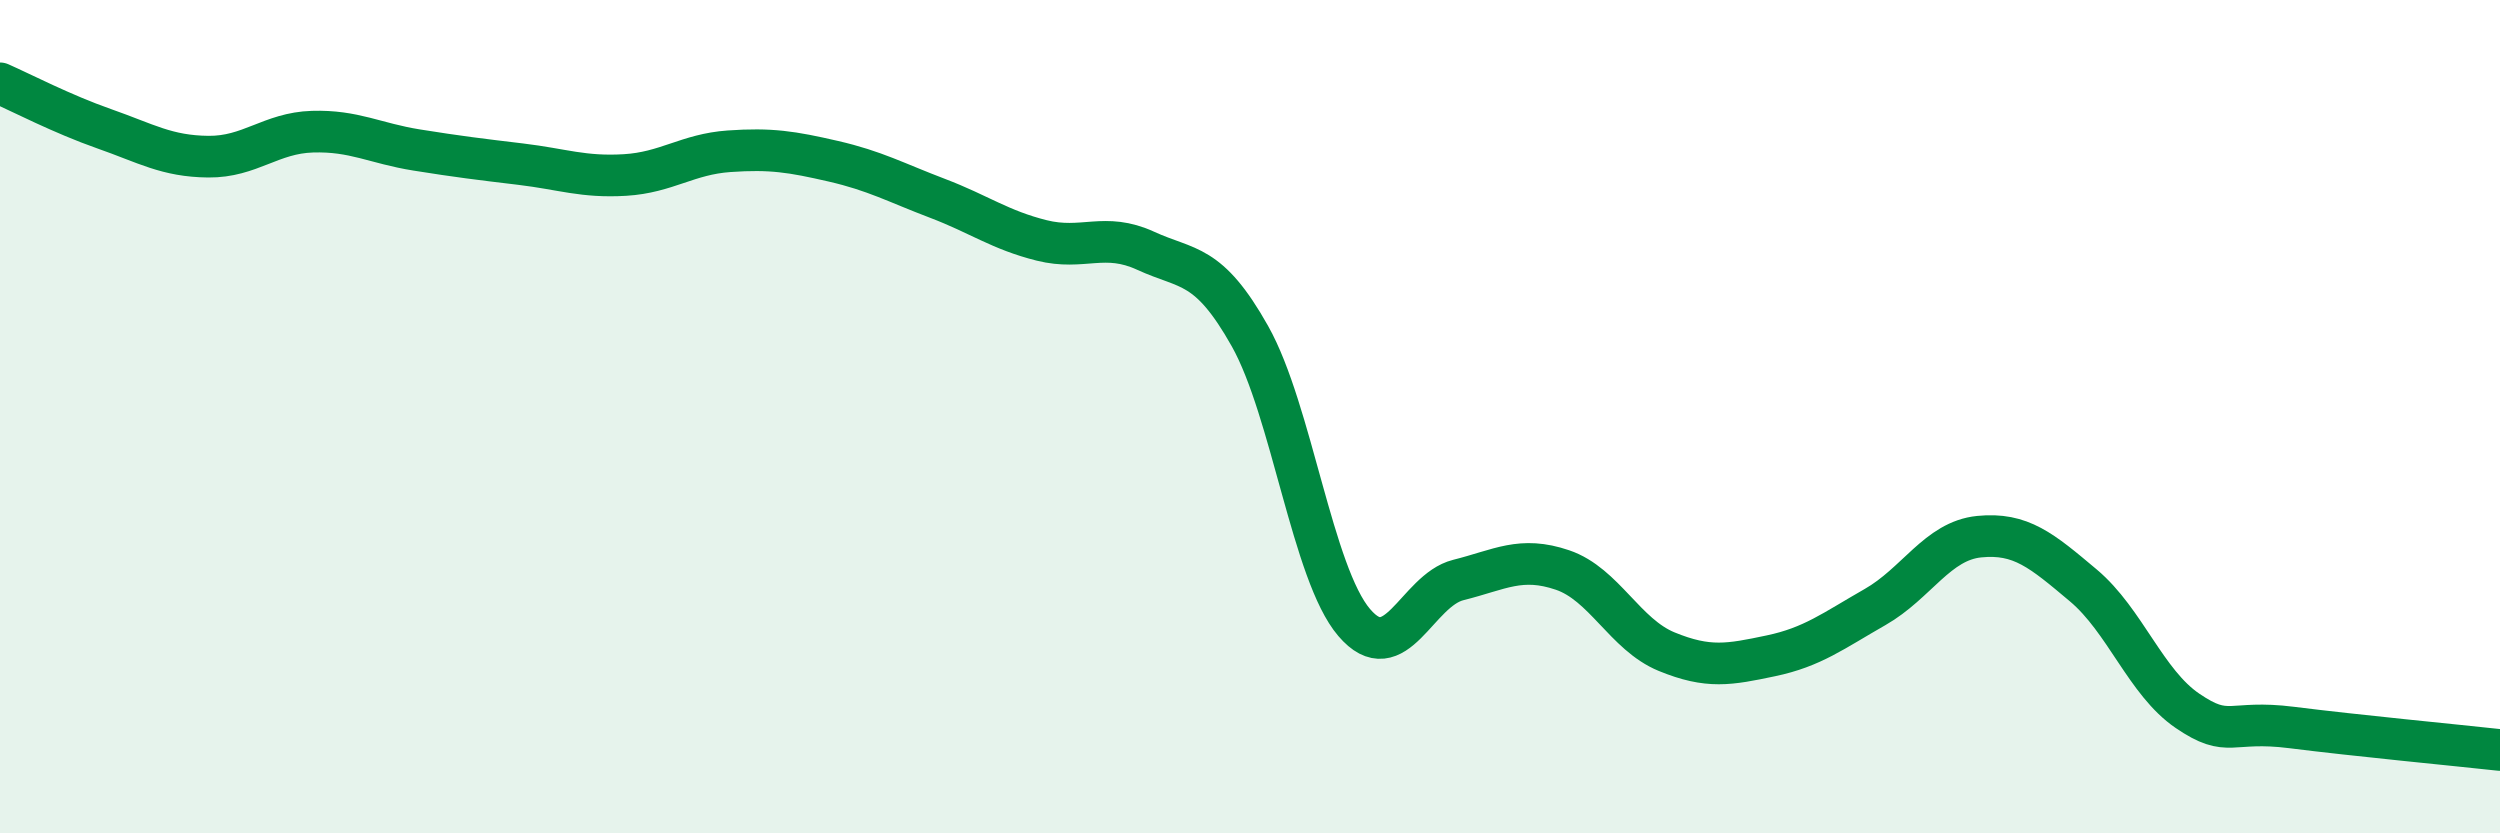
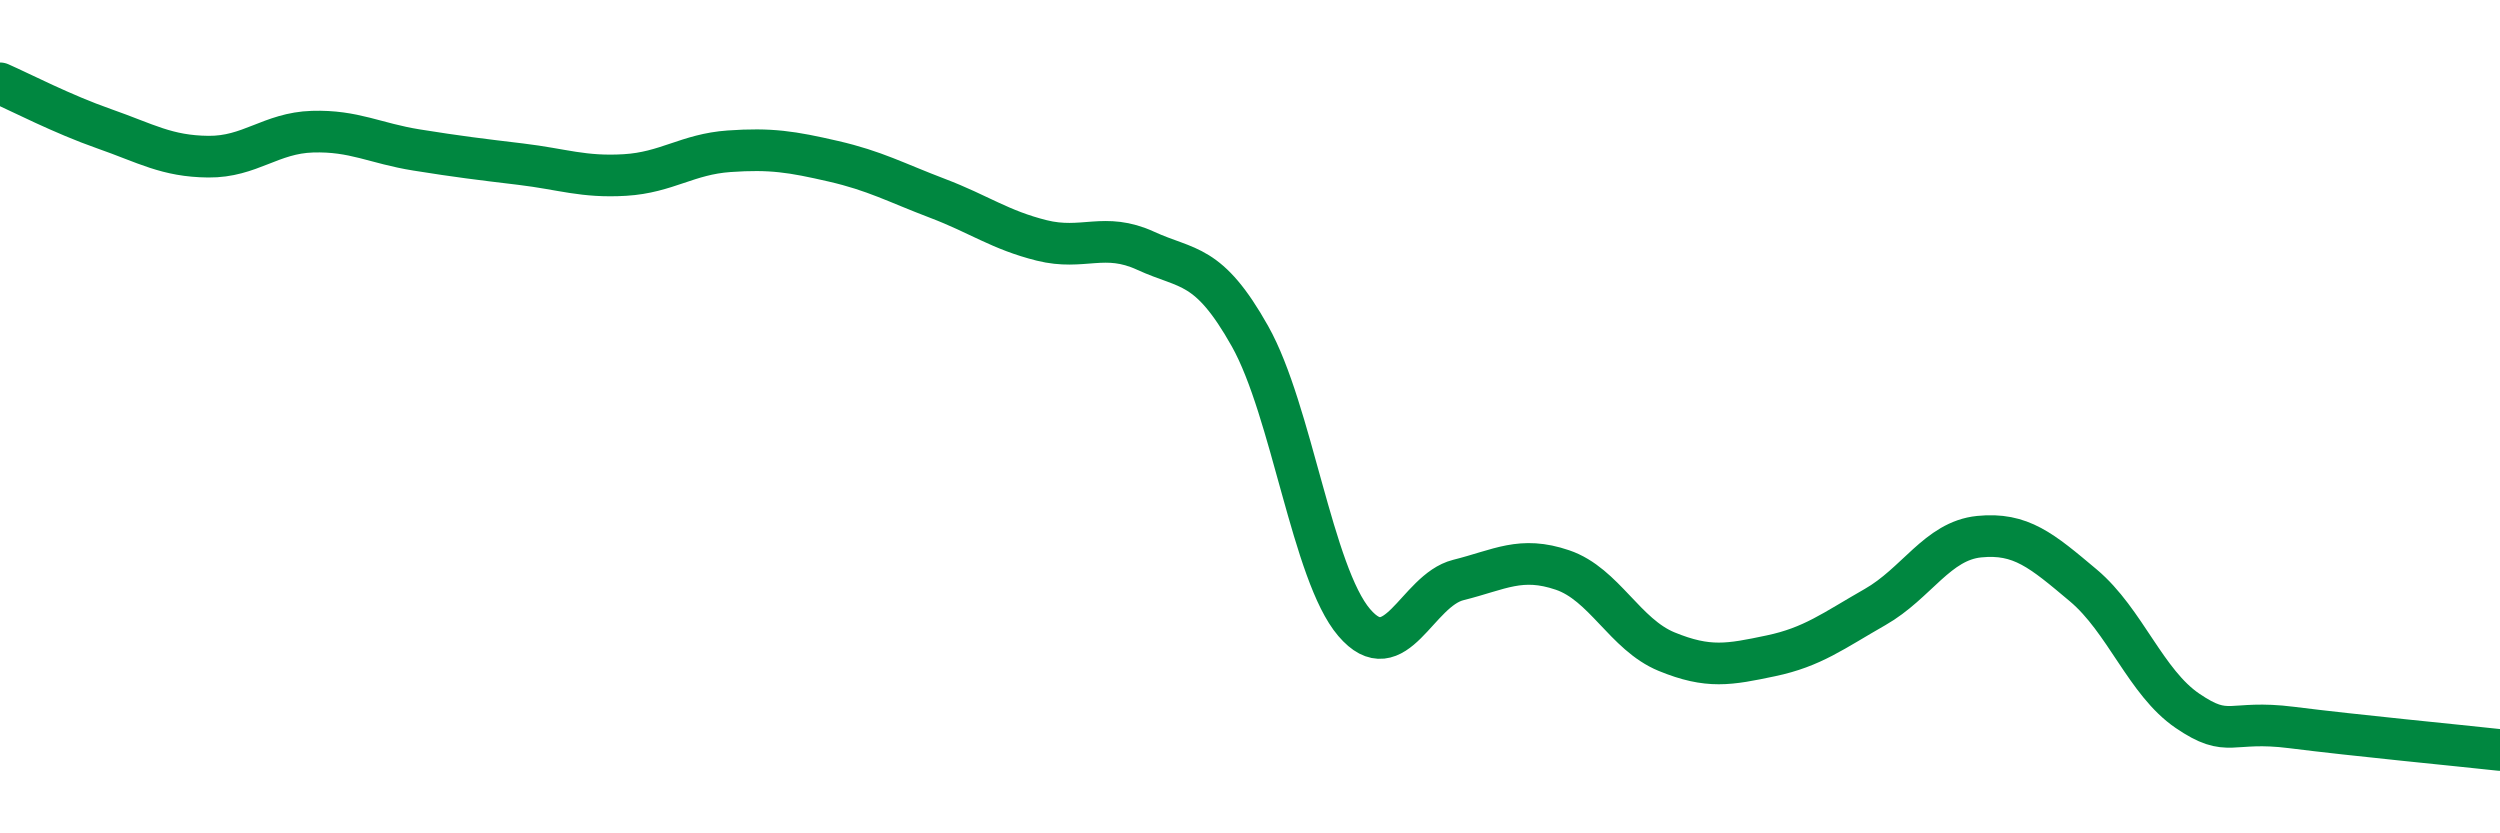
<svg xmlns="http://www.w3.org/2000/svg" width="60" height="20" viewBox="0 0 60 20">
-   <path d="M 0,2 C 0.5,2.22 1.5,2.74 2.5,3.09 C 3.5,3.44 4,3.75 5,3.76 C 6,3.77 6.5,3.19 7.5,3.16 C 8.5,3.13 9,3.44 10,3.6 C 11,3.76 11.5,3.82 12.5,3.94 C 13.5,4.06 14,4.26 15,4.2 C 16,4.14 16.5,3.7 17.5,3.63 C 18.5,3.56 19,3.64 20,3.87 C 21,4.1 21.5,4.38 22.5,4.76 C 23.5,5.14 24,5.52 25,5.77 C 26,6.02 26.5,5.56 27.5,6.02 C 28.5,6.48 29,6.29 30,8.07 C 31,9.85 31.5,13.77 32.5,14.94 C 33.5,16.11 34,14.17 35,13.92 C 36,13.67 36.5,13.34 37.5,13.68 C 38.5,14.02 39,15.23 40,15.64 C 41,16.05 41.5,15.95 42.5,15.74 C 43.5,15.53 44,15.14 45,14.57 C 46,14 46.5,12.98 47.5,12.88 C 48.5,12.78 49,13.21 50,14.05 C 51,14.89 51.5,16.38 52.5,17.06 C 53.5,17.74 53.5,17.27 55,17.46 C 56.5,17.65 59,17.89 60,18L60 20L0 20Z" fill="#008740" opacity="0.1" stroke-linecap="round" stroke-linejoin="round" />
  <path d="M 0,2 C 0.5,2.22 1.5,2.74 2.5,3.09 C 3.5,3.44 4,3.75 5,3.76 C 6,3.77 6.5,3.19 7.5,3.16 C 8.5,3.13 9,3.44 10,3.6 C 11,3.76 11.5,3.82 12.5,3.94 C 13.5,4.06 14,4.26 15,4.2 C 16,4.14 16.5,3.7 17.5,3.63 C 18.5,3.56 19,3.64 20,3.87 C 21,4.1 21.5,4.38 22.5,4.76 C 23.5,5.14 24,5.52 25,5.77 C 26,6.02 26.5,5.56 27.5,6.02 C 28.5,6.48 29,6.29 30,8.07 C 31,9.85 31.5,13.77 32.5,14.94 C 33.5,16.11 34,14.17 35,13.92 C 36,13.67 36.5,13.34 37.5,13.68 C 38.5,14.02 39,15.23 40,15.64 C 41,16.05 41.5,15.95 42.5,15.74 C 43.5,15.53 44,15.14 45,14.57 C 46,14 46.5,12.98 47.5,12.88 C 48.5,12.78 49,13.21 50,14.05 C 51,14.89 51.5,16.38 52.5,17.06 C 53.5,17.74 53.5,17.27 55,17.46 C 56.5,17.65 59,17.89 60,18" stroke="#008740" stroke-width="1" fill="none" stroke-linecap="round" stroke-linejoin="round" />
</svg>